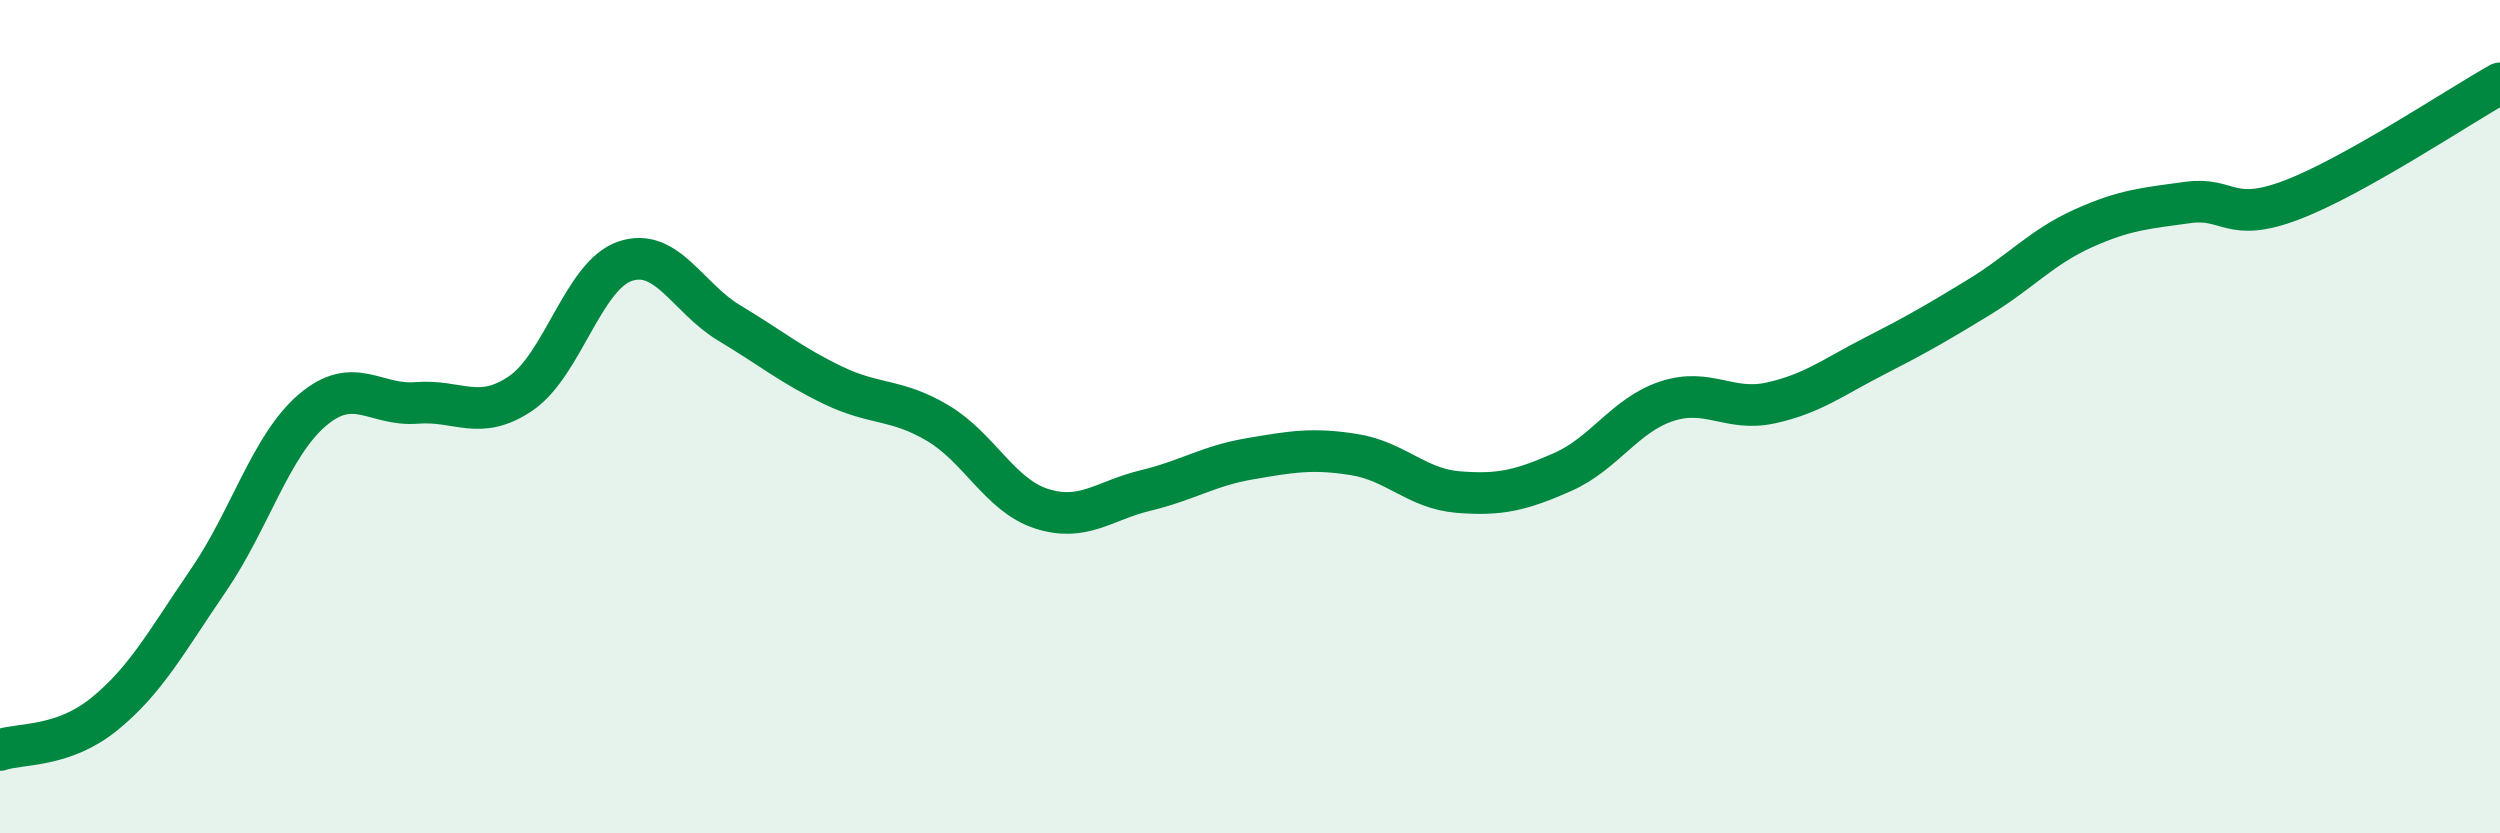
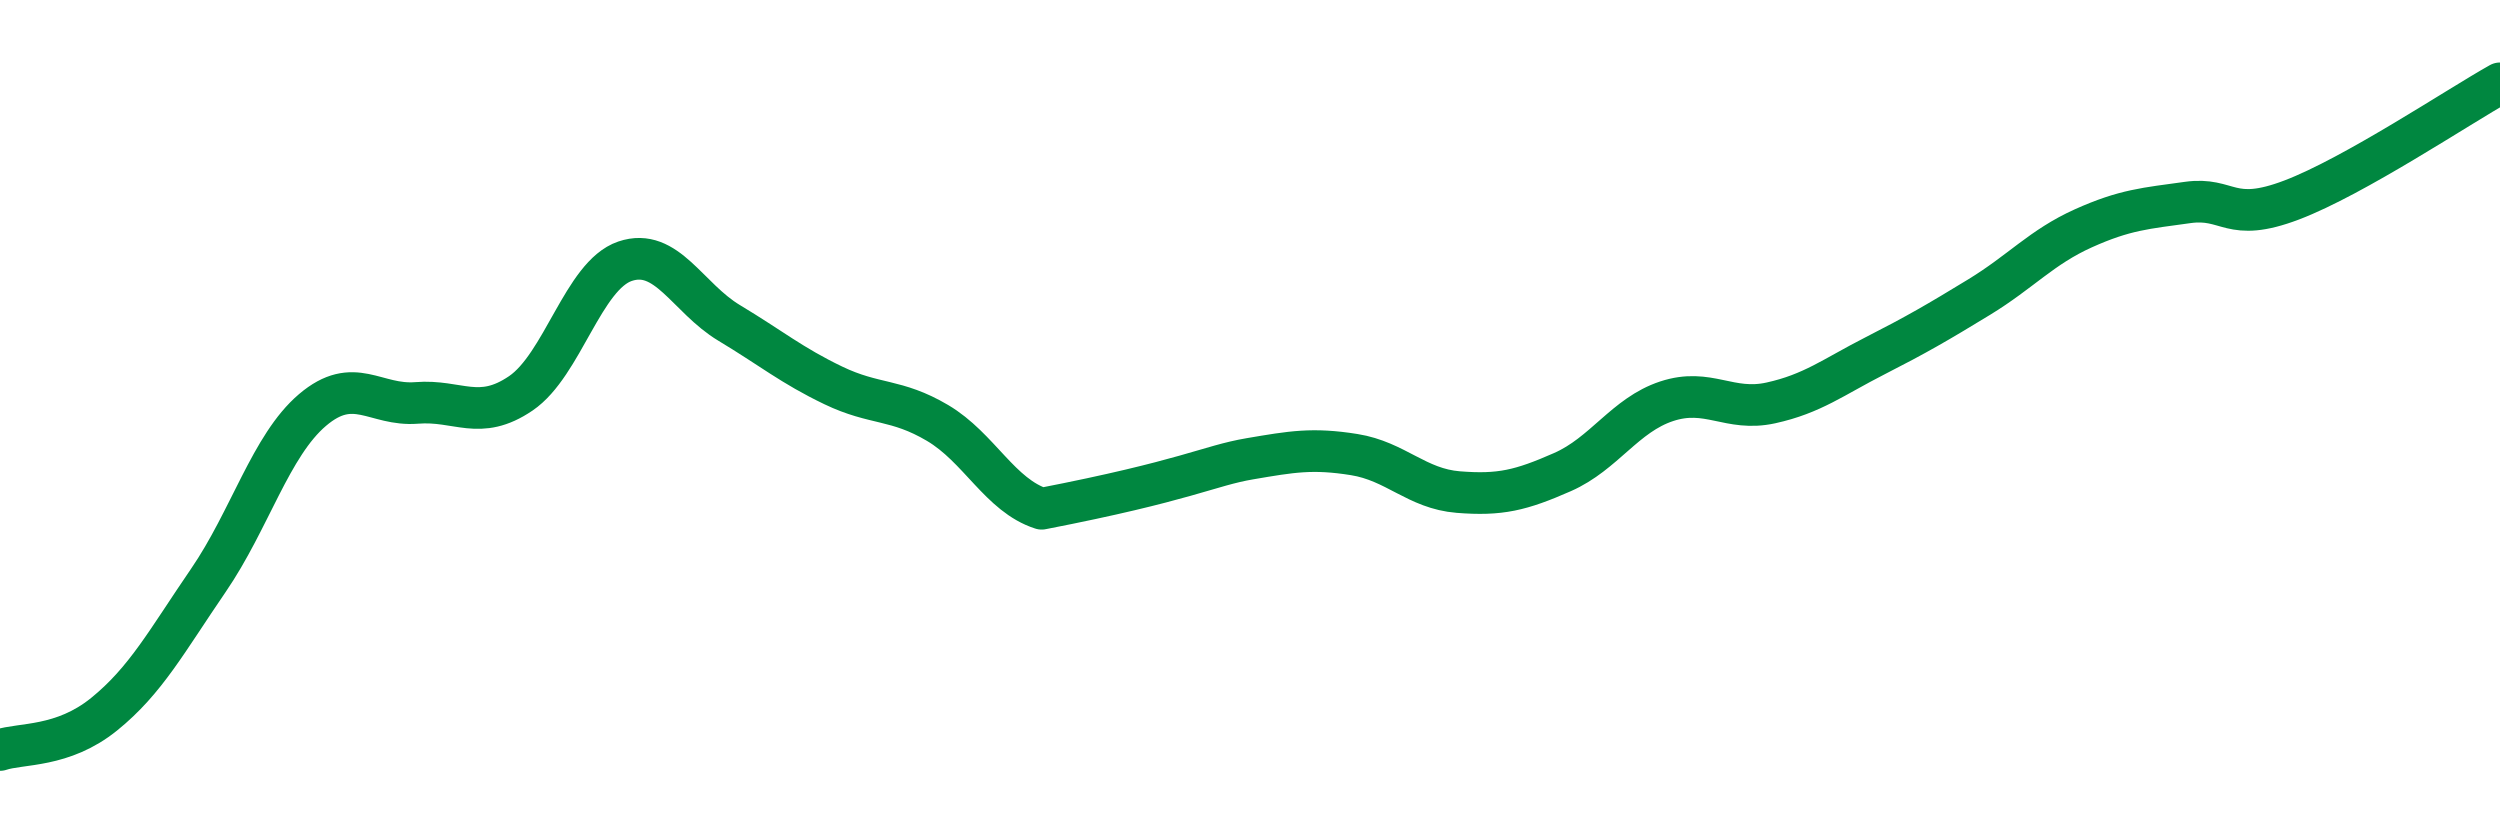
<svg xmlns="http://www.w3.org/2000/svg" width="60" height="20" viewBox="0 0 60 20">
-   <path d="M 0,18 C 0.5,17.83 1.5,17.95 2.5,17.14 C 3.5,16.33 4,15.39 5,13.93 C 6,12.47 6.5,10.69 7.5,9.84 C 8.5,8.99 9,9.75 10,9.67 C 11,9.59 11.5,10.12 12.5,9.44 C 13.5,8.76 14,6.61 15,6.27 C 16,5.93 16.5,7.15 17.5,7.75 C 18.5,8.35 19,8.77 20,9.25 C 21,9.73 21.5,9.56 22.5,10.15 C 23.5,10.74 24,11.89 25,12.21 C 26,12.53 26.5,12.01 27.5,11.77 C 28.5,11.53 29,11.18 30,11.01 C 31,10.84 31.5,10.75 32.5,10.91 C 33.5,11.07 34,11.73 35,11.81 C 36,11.89 36.5,11.77 37.5,11.33 C 38.5,10.89 39,9.96 40,9.63 C 41,9.3 41.5,9.89 42.5,9.67 C 43.5,9.45 44,9.05 45,8.54 C 46,8.03 46.5,7.74 47.5,7.13 C 48.5,6.52 49,5.93 50,5.48 C 51,5.03 51.5,5 52.5,4.86 C 53.5,4.72 53.5,5.37 55,4.8 C 56.5,4.23 59,2.56 60,2L60 20L0 20Z" fill="#008740" opacity="0.1" stroke-linecap="round" stroke-linejoin="round" />
-   <path d="M 0,18 C 0.5,17.83 1.5,17.95 2.5,17.14 C 3.5,16.33 4,15.39 5,13.93 C 6,12.47 6.5,10.69 7.5,9.84 C 8.5,8.99 9,9.75 10,9.67 C 11,9.59 11.5,10.12 12.5,9.44 C 13.5,8.76 14,6.61 15,6.27 C 16,5.93 16.5,7.15 17.5,7.75 C 18.5,8.35 19,8.77 20,9.25 C 21,9.73 21.5,9.56 22.5,10.15 C 23.5,10.74 24,11.89 25,12.21 C 26,12.53 26.5,12.01 27.5,11.77 C 28.5,11.53 29,11.18 30,11.01 C 31,10.84 31.5,10.75 32.5,10.91 C 33.5,11.07 34,11.73 35,11.81 C 36,11.89 36.5,11.77 37.5,11.33 C 38.5,10.89 39,9.96 40,9.63 C 41,9.3 41.5,9.89 42.5,9.67 C 43.5,9.45 44,9.05 45,8.54 C 46,8.03 46.5,7.74 47.5,7.13 C 48.5,6.52 49,5.93 50,5.48 C 51,5.03 51.5,5 52.5,4.86 C 53.5,4.72 53.5,5.37 55,4.8 C 56.5,4.23 59,2.56 60,2" stroke="#008740" stroke-width="1" fill="none" stroke-linecap="round" stroke-linejoin="round" />
+   <path d="M 0,18 C 0.5,17.83 1.5,17.95 2.5,17.14 C 3.5,16.33 4,15.39 5,13.93 C 6,12.47 6.5,10.69 7.5,9.84 C 8.5,8.99 9,9.75 10,9.67 C 11,9.59 11.5,10.12 12.5,9.44 C 13.5,8.76 14,6.61 15,6.27 C 16,5.93 16.5,7.15 17.5,7.75 C 18.5,8.35 19,8.77 20,9.25 C 21,9.73 21.5,9.56 22.5,10.15 C 23.5,10.74 24,11.89 25,12.21 C 28.5,11.53 29,11.18 30,11.01 C 31,10.84 31.5,10.75 32.5,10.91 C 33.5,11.07 34,11.73 35,11.81 C 36,11.89 36.5,11.77 37.5,11.33 C 38.5,10.89 39,9.96 40,9.63 C 41,9.3 41.5,9.89 42.5,9.67 C 43.5,9.45 44,9.05 45,8.54 C 46,8.03 46.5,7.74 47.5,7.13 C 48.5,6.52 49,5.93 50,5.48 C 51,5.03 51.5,5 52.5,4.86 C 53.5,4.72 53.5,5.37 55,4.8 C 56.5,4.23 59,2.56 60,2" stroke="#008740" stroke-width="1" fill="none" stroke-linecap="round" stroke-linejoin="round" />
</svg>